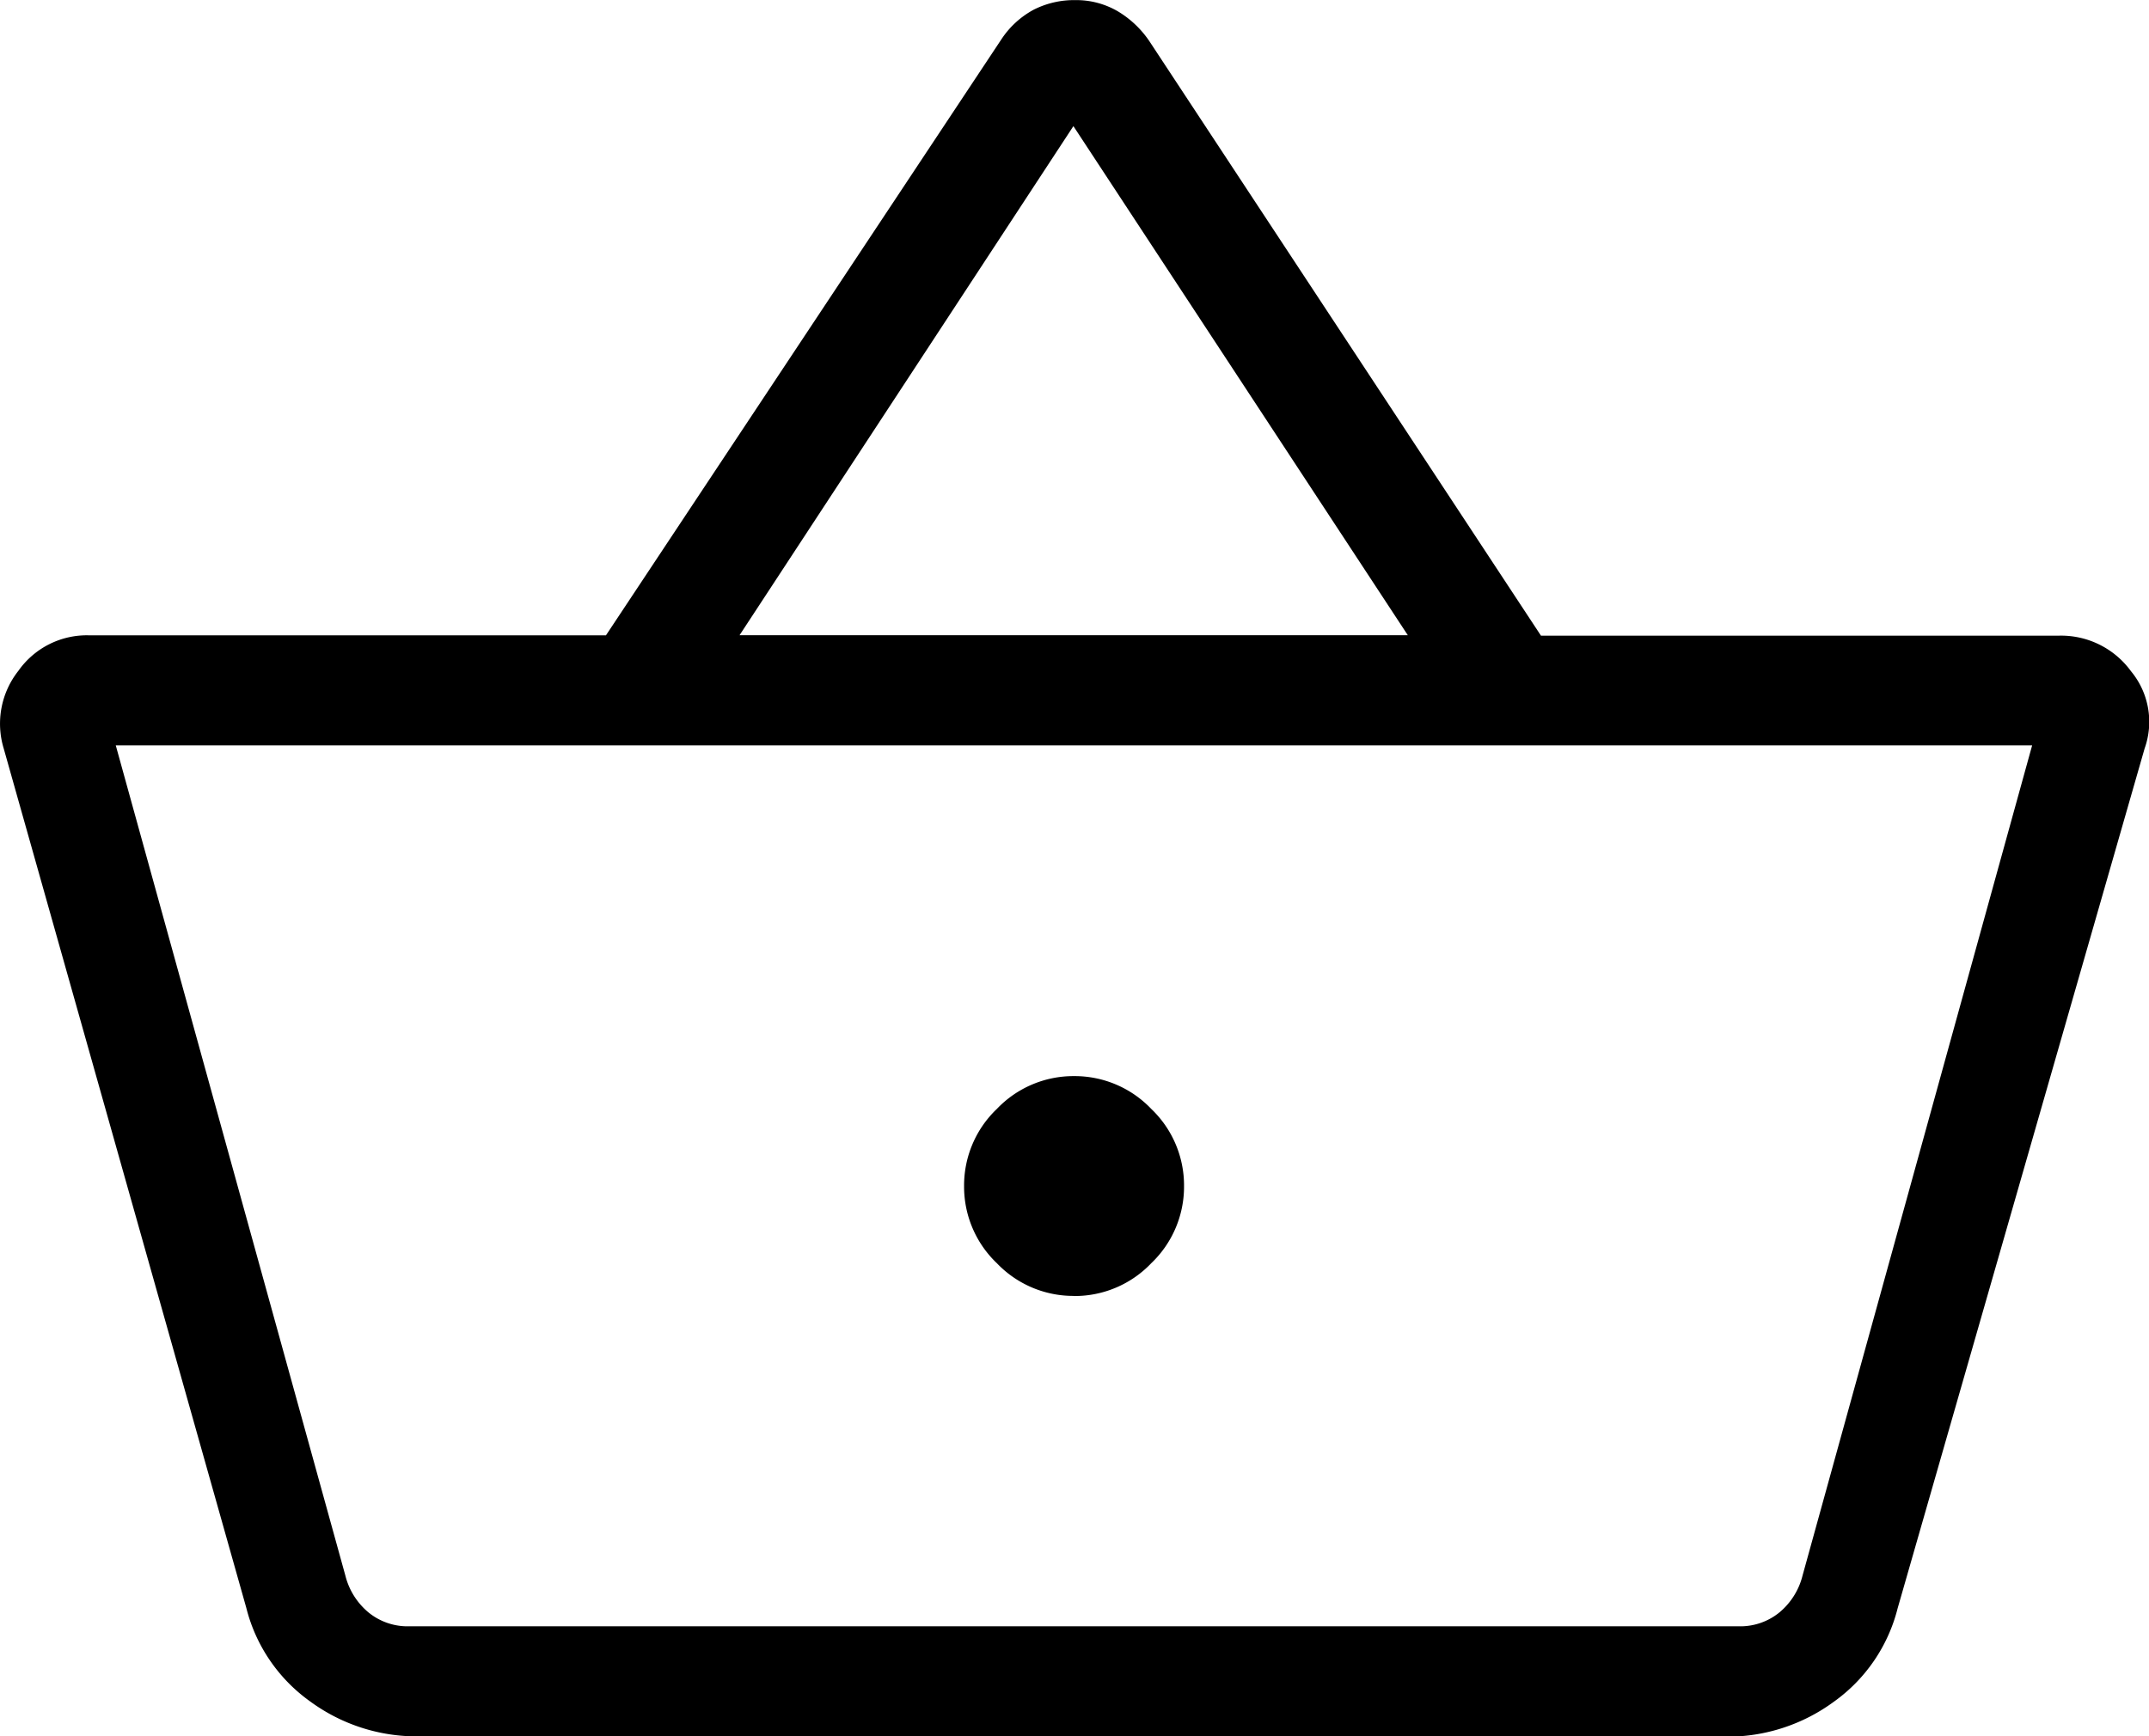
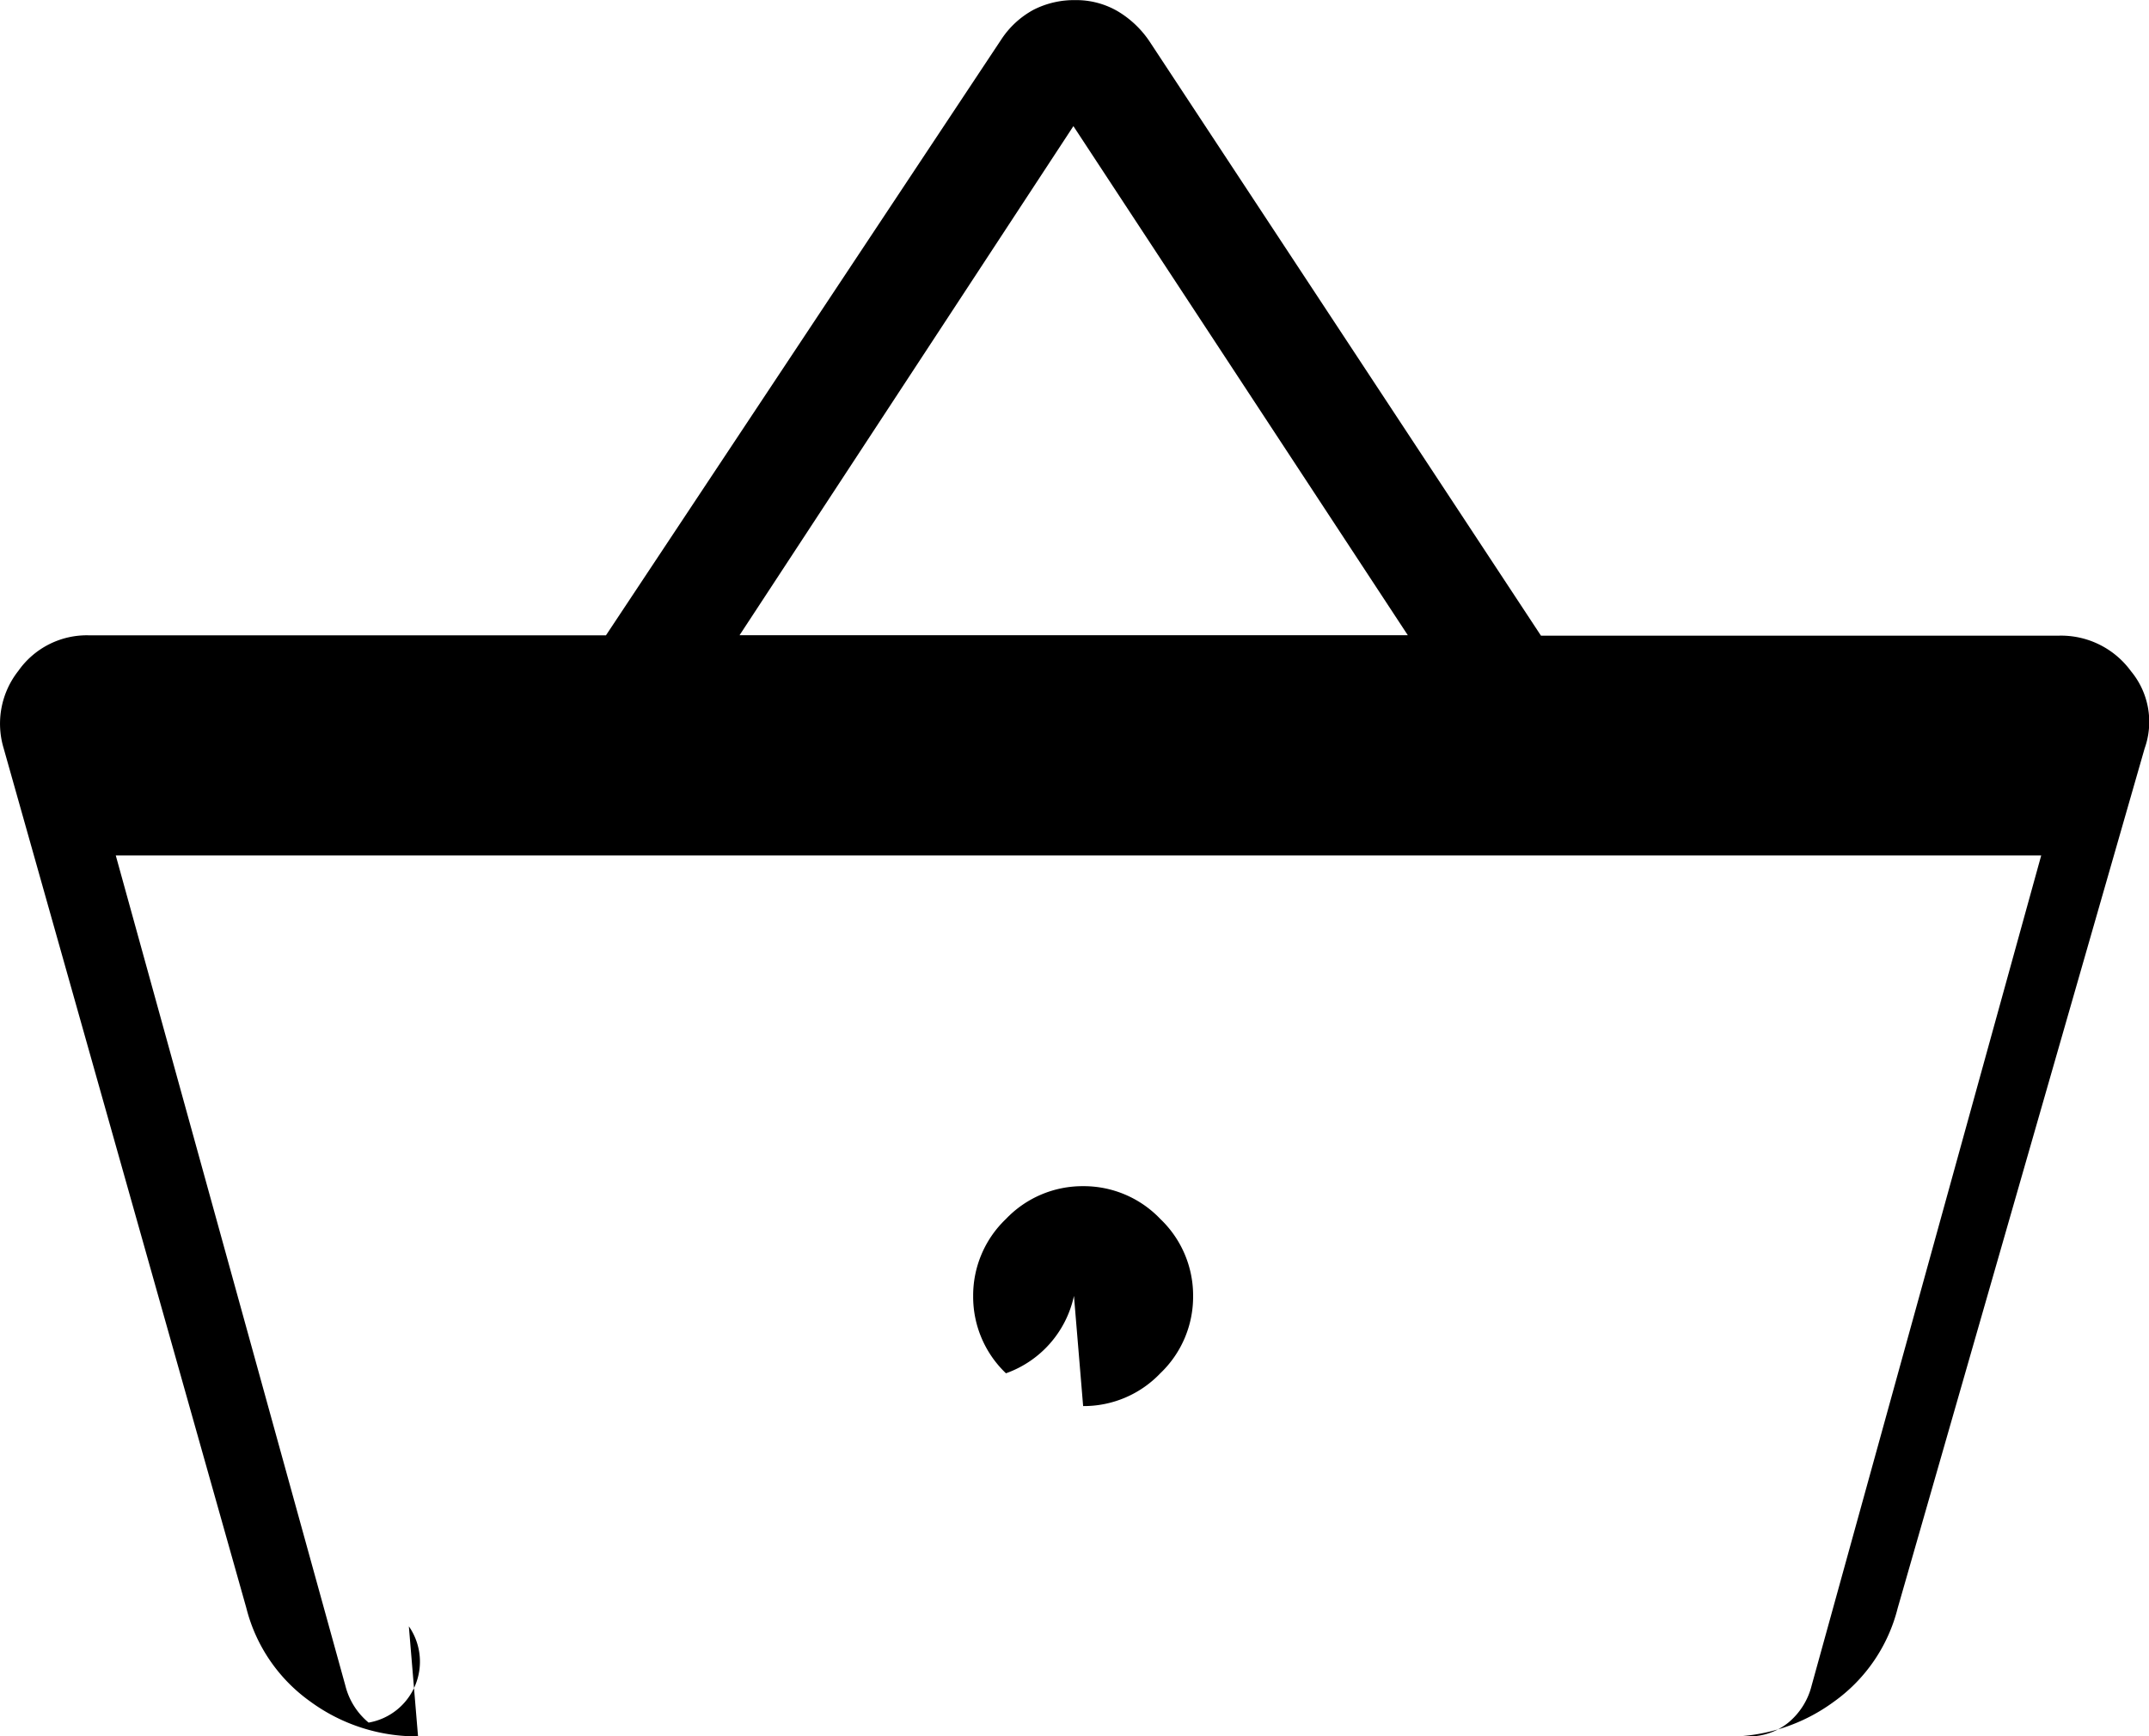
<svg xmlns="http://www.w3.org/2000/svg" width="19.658" height="15.887" viewBox="0 0 19.658 15.887">
-   <path d="M93.759-774.883a1.646,1.646,0,0,1-.986-.319,1.5,1.5,0,0,1-.585-.857l-2.22-7.866a.78.78,0,0,1,.135-.707.766.766,0,0,1,.648-.325h4.727l3.619-5.456a.818.818,0,0,1,.295-.269.819.819,0,0,1,.382-.087.753.753,0,0,1,.382.1.913.913,0,0,1,.295.279l3.58,5.436h4.739a.791.791,0,0,1,.658.325.725.725,0,0,1,.125.707l-2.259,7.866a1.5,1.5,0,0,1-.585.857,1.646,1.646,0,0,1-.986.319Zm-.083-1.007h12.167a.566.566,0,0,0,.368-.126.64.64,0,0,0,.213-.339l2.1-7.595H90.994l2.1,7.595a.64.64,0,0,0,.213.339A.566.566,0,0,0,93.675-775.89Zm6.084-3.022a.967.967,0,0,0,.706-.3.967.967,0,0,0,.3-.706.967.967,0,0,0-.3-.706.967.967,0,0,0-.706-.3.967.967,0,0,0-.706.3.967.967,0,0,0-.3.706.967.967,0,0,0,.3.706A.967.967,0,0,0,99.759-778.913ZM96.7-784.958h6.113l-3.059-4.658ZM99.759-779.92Z" transform="translate(-89.935 790.77)" />
+   <path d="M93.759-774.883a1.646,1.646,0,0,1-.986-.319,1.5,1.5,0,0,1-.585-.857l-2.22-7.866a.78.78,0,0,1,.135-.707.766.766,0,0,1,.648-.325h4.727l3.619-5.456a.818.818,0,0,1,.295-.269.819.819,0,0,1,.382-.087.753.753,0,0,1,.382.1.913.913,0,0,1,.295.279l3.58,5.436h4.739a.791.791,0,0,1,.658.325.725.725,0,0,1,.125.707l-2.259,7.866a1.5,1.5,0,0,1-.585.857,1.646,1.646,0,0,1-.986.319Zh12.167a.566.566,0,0,0,.368-.126.64.64,0,0,0,.213-.339l2.1-7.595H90.994l2.1,7.595a.64.64,0,0,0,.213.339A.566.566,0,0,0,93.675-775.89Zm6.084-3.022a.967.967,0,0,0,.706-.3.967.967,0,0,0,.3-.706.967.967,0,0,0-.3-.706.967.967,0,0,0-.706-.3.967.967,0,0,0-.706.3.967.967,0,0,0-.3.706.967.967,0,0,0,.3.706A.967.967,0,0,0,99.759-778.913ZM96.7-784.958h6.113l-3.059-4.658ZM99.759-779.92Z" transform="translate(-89.935 790.77)" />
</svg>